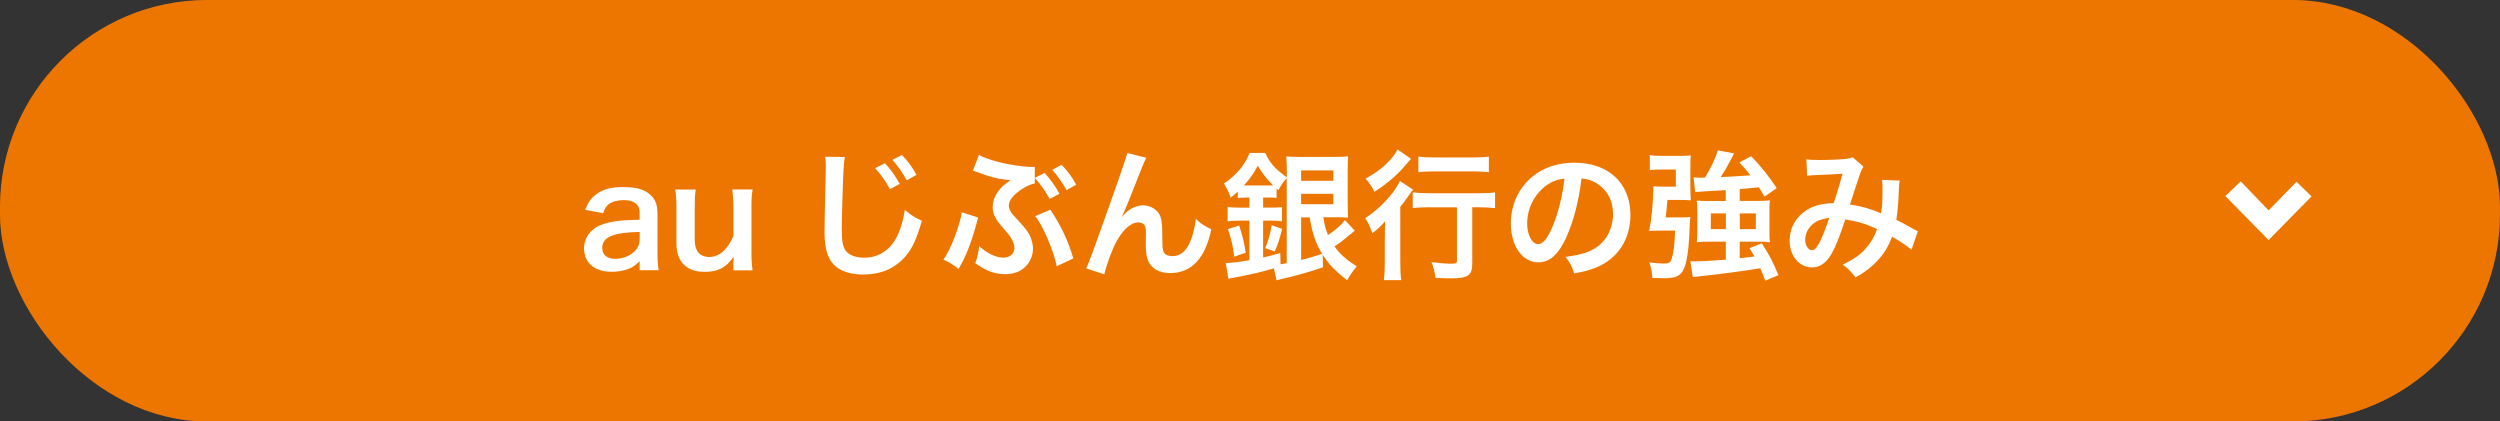
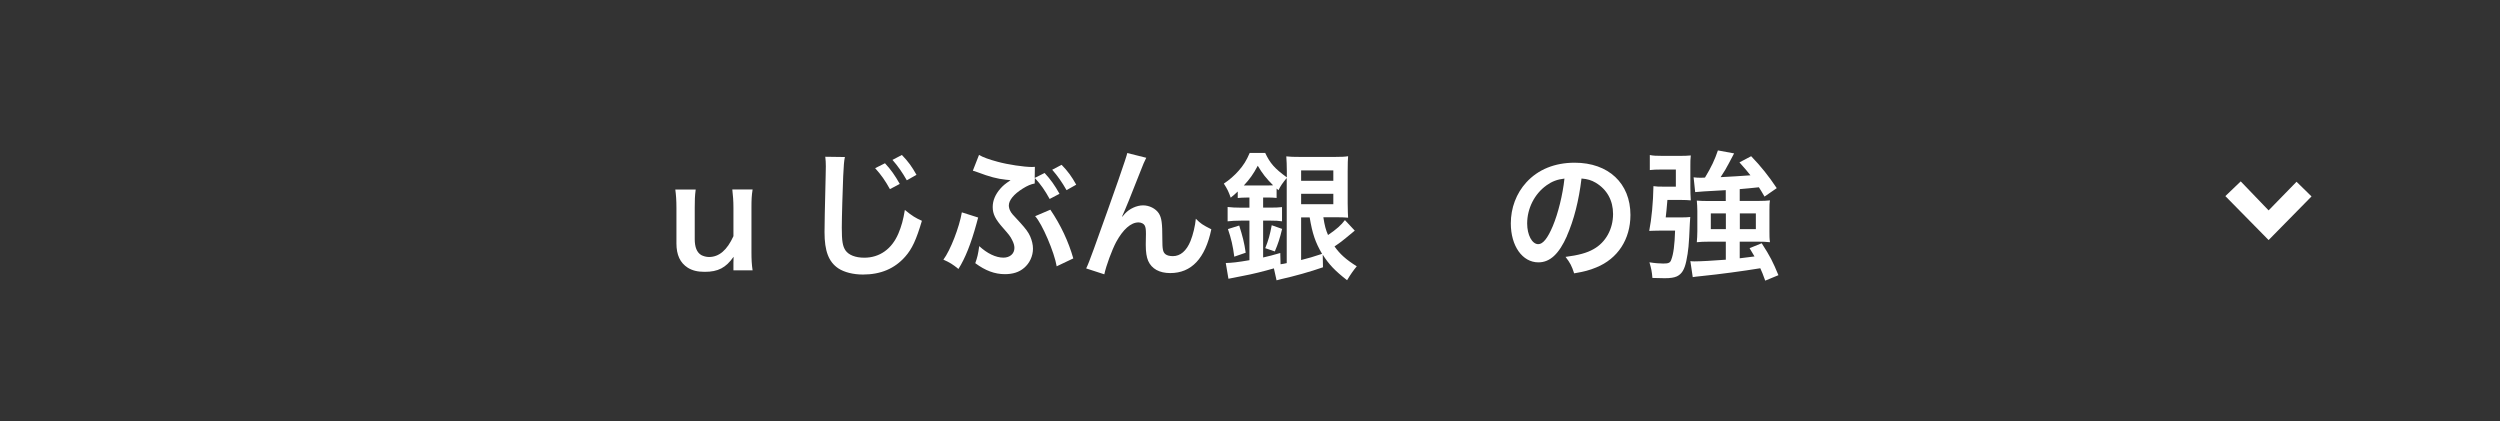
<svg xmlns="http://www.w3.org/2000/svg" id="_イヤー_2" viewBox="0 0 461.87 77.87">
  <rect x="0" y="0" width="461.87" height="77.87" fill="#333333" stroke="none" />
  <defs>
    <style>.cls-1{fill:#fff;}.cls-2{fill:none;stroke:#ed7600;stroke-miterlimit:10;stroke-width:1.87px;}.cls-3{fill:#ed7600;}</style>
  </defs>
  <g id="main">
    <g>
-       <rect class="cls-3" x=".93" y=".93" width="460" height="76" rx="37.32" ry="37.32" />
-       <rect class="cls-2" x=".93" y=".93" width="460" height="76" rx="37.32" ry="37.32" />
-     </g>
+       </g>
    <polygon class="cls-1" points="413.97 33.51 419.12 38.87 424.28 33.58 427.05 36.29 419.12 44.35 411.13 36.23 413.97 33.51" />
    <g>
-       <path class="cls-1" d="M118.18,48.26c-1.04,.99-1.69,1.35-2.76,1.64-.75,.21-1.59,.31-2.42,.31-3.17,0-5.1-1.64-5.1-4.37,0-1.82,1.14-3.46,2.94-4.21,1.69-.7,3.61-.96,7.33-1.04v-1.33c0-1.51-1.01-2.29-2.99-2.29-1.04,0-2.11,.29-2.7,.75-.49,.36-.73,.73-1.04,1.66l-3.33-.6c.6-1.51,1.07-2.18,2.05-2.89,1.27-.94,2.73-1.33,4.97-1.33,2.5,0,4,.44,5.12,1.53,.88,.83,1.22,1.82,1.22,3.59v6.99c0,1.38,.05,2.08,.21,3.25h-3.51v-1.69Zm0-5.41c-4.97,.1-6.92,.96-6.92,2.99,0,1.22,.91,1.98,2.37,1.98,1.38,0,2.73-.52,3.61-1.38,.62-.62,.94-1.38,.94-2.29v-1.3Z" />
      <path class="cls-1" d="M139.04,35.02c-.18,1.12-.21,1.92-.21,3.38v8.16c0,1.43,.05,2.31,.21,3.38h-3.54v-1.38c0-.39,0-.47,.03-1.12-1.43,2.03-2.86,2.78-5.33,2.78-1.33,0-2.26-.23-3.12-.75-1.43-.91-2.11-2.37-2.11-4.5v-6.58c0-1.43-.08-2.42-.21-3.38h3.77c-.16,1.17-.18,2.05-.18,3.38v5.77c0,1.51,.39,2.47,1.2,2.96,.39,.21,.94,.36,1.43,.36,1.87,0,3.35-1.27,4.52-3.85v-5.25c0-1.27-.08-2.26-.21-3.38h3.74Z" />
      <path class="cls-1" d="M156.09,29.02c-.16,.75-.21,1.51-.31,3.51-.1,2.42-.26,7.7-.26,9.54,0,2.47,.16,3.41,.68,4.19,.6,.86,1.85,1.35,3.48,1.35,2.81,0,5.07-1.59,6.29-4.45,.57-1.35,.91-2.57,1.2-4.37,1.38,1.12,1.95,1.46,3.15,2-1.04,3.51-1.82,5.2-3.09,6.63-1.95,2.21-4.52,3.3-7.8,3.3-1.79,0-3.46-.42-4.55-1.14-1.79-1.2-2.55-3.2-2.55-6.68,0-1.35,.05-3.98,.21-10.48,.03-.78,.03-1.33,.03-1.69,0-.73-.03-1.09-.1-1.77l3.64,.05Zm7.41,1.14c1.12,1.22,1.82,2.21,2.73,3.82l-1.82,.96c-.88-1.59-1.61-2.63-2.73-3.87l1.82-.91Zm4.03,3.15c-.81-1.43-1.66-2.65-2.65-3.77l1.74-.91c1.17,1.2,1.87,2.18,2.7,3.67l-1.79,1.01Z" />
      <path class="cls-1" d="M180.71,40.2c-.05,.16-.08,.31-.1,.36-.03,.08-.1,.36-.21,.78-1.01,3.69-2.08,6.37-3.33,8.35-1.01-.83-1.64-1.22-2.78-1.72,1.3-1.74,2.94-5.98,3.41-8.74l3.02,.96Zm12.3-8.22c1.12,1.22,1.82,2.21,2.73,3.82l-1.82,.96c-.88-1.59-1.59-2.63-2.73-3.87l-.03,1.01c-.7,.13-1.33,.39-2.21,.94-1.66,1.04-2.57,2.16-2.57,3.12,0,.29,.1,.7,.23,.94,.26,.52,.36,.62,1.92,2.29,.94,1.04,1.46,1.72,1.79,2.47,.34,.78,.52,1.56,.52,2.29,0,1.35-.62,2.7-1.66,3.56-.91,.78-2.08,1.14-3.54,1.14-1.85,0-3.61-.65-5.46-2.03,.39-1.09,.52-1.66,.73-3.15,1.46,1.35,3.07,2.13,4.47,2.13,1.2,0,2.03-.73,2.03-1.79,0-.44-.13-.91-.42-1.46-.31-.65-.6-1.01-1.61-2.16-1.51-1.69-1.98-2.65-1.98-3.95,0-1.2,.49-2.34,1.43-3.41,.52-.57,.81-.83,1.87-1.53l-.34-.05-.52-.05c-1.59-.16-3.04-.55-5.23-1.38-.47-.16-.49-.18-.88-.29l1.14-2.91c.75,.44,1.82,.83,3.46,1.27,1.9,.52,4.86,.96,6.34,.96,.08,0,.26,0,.52-.03l-.03,2.05,1.82-.91Zm1.04,6.76c1.92,2.83,3.35,5.88,4.24,9l-3.07,1.46c-.42-2.57-2.7-7.9-3.98-9.26l2.81-1.2Zm2.99-3.61c-.81-1.43-1.66-2.65-2.65-3.77l1.74-.91c1.17,1.2,1.87,2.18,2.7,3.67l-1.79,1.01Z" />
      <path class="cls-1" d="M207.34,40.04q.16-.18,.49-.57c.83-.91,2.18-1.53,3.35-1.53s2.34,.6,2.91,1.48c.52,.83,.65,1.77,.65,4.76,0,1.87,.1,2.39,.57,2.78,.29,.23,.75,.36,1.38,.36,1.38,0,2.5-.96,3.25-2.78,.47-1.17,.86-2.78,.99-4.13,.86,.88,1.25,1.14,2.86,1.95-1.12,5.38-3.67,8.09-7.59,8.09-2,0-3.43-.78-4.08-2.26-.29-.68-.44-1.61-.44-2.89v-.26c.03-.94,.03-1.56,.03-1.82,0-.81-.05-1.2-.21-1.53-.18-.36-.65-.6-1.17-.6-1.4,0-2.86,1.3-4.13,3.64-.78,1.48-1.85,4.37-2.18,5.95l-3.35-1.09c.36-.75,.6-1.38,1.43-3.64q5.98-16.61,6.16-17.68l3.51,.88c-.36,.7-.49,.99-1.27,2.99-1.48,3.8-2.63,6.63-3.2,7.85l.05,.05Z" />
      <path class="cls-1" d="M244.49,40.17c.26,1.61,.42,2.21,.86,3.25,1.51-1.01,2.47-1.87,3.12-2.76l1.82,1.95q-.42,.34-1.61,1.33c-.57,.49-1.2,.96-2.13,1.59,.99,1.4,2.11,2.42,4.11,3.67-.62,.75-1.14,1.48-1.79,2.57-2.24-1.74-3.38-2.94-4.5-4.73l.05,2.34c-2.29,.81-5.46,1.69-7.7,2.18q-.47,.1-.88,.23l-.49-2.21c-1.77,.52-4.06,1.09-5.77,1.4-.88,.18-2.26,.44-2.63,.52l-.49-2.91c1.12-.03,2.11-.13,4.37-.52v-7.31h-1.51c-1.01,0-1.82,.05-2.52,.13v-2.65c.68,.08,1.46,.13,2.55,.13h1.48v-1.87h-.57c-.6,0-1.07,.03-1.59,.08v-1.2c-.55,.52-.73,.68-1.3,1.14-.39-1.12-.65-1.64-1.27-2.6,.99-.65,1.95-1.48,2.73-2.37,.88-.99,1.46-1.9,2.05-3.3h2.86c.91,1.92,1.72,2.86,4,4.52v-1.12c0-1.09-.05-1.98-.1-2.76,.7,.08,1.35,.1,2.5,.1h6.5c1.2,0,1.85-.03,2.42-.13-.05,.65-.08,1.3-.08,2.89v5.77q.03,2.18,.08,2.7c-.52-.05-1.07-.08-1.92-.08h-2.63Zm-16.46,7.25c-.26-2.03-.57-3.33-1.17-5.1l2.08-.65c.62,1.95,.94,3.17,1.2,5.02l-2.11,.73Zm2.21-13.16h4.08c.42,0,.6,0,.88-.03-1.27-1.27-1.98-2.16-2.83-3.61-.83,1.56-1.46,2.44-2.57,3.64h.44Zm3.12,13.31c1.22-.29,1.69-.39,3.17-.83l.05,2.08c.52-.08,.7-.1,1.14-.21v-15.73c-.81,.99-1.09,1.4-1.53,2.26l-.34-.31v1.74c-.49-.05-.99-.08-1.61-.08h-.88v1.87h1.33c.99,0,1.59-.03,2.16-.1v2.63c-.65-.1-1.17-.13-2.16-.13h-1.33v6.81Zm.39-1.72c.57-1.4,.88-2.5,1.2-4.24l1.92,.68c-.44,1.82-.73,2.7-1.35,4.16l-1.77-.6Zm6.63-12.45h5.95v-1.92h-5.95v1.92Zm0,4.32h5.95v-1.92h-5.95v1.92Zm0,2.44v7.88c1.46-.36,2.13-.57,3.87-1.14-1.25-2.13-1.79-3.74-2.29-6.73h-1.59Z" />
-       <path class="cls-1" d="M255.85,43.89c0-1.09,0-1.25,.05-3.02-.68,.81-1.46,1.56-2.37,2.21-.39-1.17-.73-1.85-1.3-2.78,2.73-1.77,5.41-4.63,6.4-6.86l2.44,1.61c-.26,.29-.49,.6-.86,1.14-.6,.86-.83,1.2-1.51,2.03v10.25c0,1.38,.05,2.42,.18,3.28h-3.22c.13-.81,.18-1.95,.18-3.3v-4.55Zm4.84-14.54q-.29,.31-.78,.88c-1.69,2.03-3.54,3.64-5.98,5.2-.52-1.01-.96-1.64-1.64-2.44,2.05-1.12,3.38-2.16,4.65-3.56,.57-.68,.91-1.17,1.25-1.82l2.5,1.74Zm3.51,8.94c-1.2,0-2.39,.05-3.2,.16v-2.91c.78,.1,1.95,.16,3.2,.16h8.84c1.46,0,2.5-.05,3.17-.16v2.91c-.86-.1-1.95-.16-3.09-.16h-1.12v10.35c0,2.24-.75,2.78-3.9,2.78-.88,0-1.66-.03-2.89-.08-.16-1.14-.31-1.82-.75-2.91,1.38,.18,2.73,.29,3.54,.29,1.04,0,1.17-.05,1.17-.62v-9.8h-4.97Zm-2.16-9.36c.73,.1,1.69,.16,3.04,.16h7.02c1.3,0,2.18-.05,2.96-.16v2.89c-.91-.1-1.87-.16-2.91-.16h-7.07c-1.09,0-2.18,.05-3.04,.16v-2.89Z" />
      <path class="cls-1" d="M289.5,43.58c-1.48,3.35-3.15,4.89-5.28,4.89-2.96,0-5.1-3.02-5.1-7.2,0-2.86,1.01-5.54,2.86-7.57,2.18-2.39,5.25-3.64,8.94-3.64,6.24,0,10.3,3.8,10.3,9.65,0,4.5-2.34,8.09-6.32,9.7-1.25,.52-2.26,.78-4.08,1.09-.44-1.38-.75-1.95-1.59-3.04,2.39-.31,3.95-.73,5.17-1.43,2.26-1.25,3.61-3.72,3.61-6.5,0-2.5-1.12-4.52-3.2-5.77-.81-.47-1.48-.68-2.63-.78-.49,4.08-1.4,7.67-2.7,10.61Zm-3.82-9.31c-2.18,1.56-3.54,4.24-3.54,7.02,0,2.13,.91,3.82,2.05,3.82,.86,0,1.74-1.09,2.68-3.33,.99-2.34,1.85-5.85,2.16-8.79-1.35,.16-2.29,.52-3.35,1.27Z" />
      <path class="cls-1" d="M310.45,40.17c.86,0,1.35-.03,1.82-.08-.05,.52-.05,.7-.08,1.25-.16,3.9-.26,4.99-.65,6.89-.34,1.59-.83,2.39-1.74,2.83-.52,.23-1.17,.34-2.26,.34-.81,0-1.48-.03-2.26-.05-.1-1.2-.21-1.74-.55-2.89,.96,.16,1.92,.23,2.55,.23,.96,0,1.27-.13,1.46-.65,.44-1.09,.65-2.83,.73-5.43h-2.99c-.7,0-1.2,.03-1.79,.05,.44-2.21,.73-5.28,.78-8.27,.57,.08,.88,.1,2.16,.1h1.98v-3.17h-2.55c-1.07,0-1.72,.03-2.26,.1v-2.78c.57,.13,1.22,.16,2.42,.16h3.15c.86,0,1.4-.03,2-.08-.08,.68-.08,1.2-.08,1.98v3.9c0,.78,.03,1.59,.08,2.42-.52-.05-1.01-.08-1.85-.08h-2.47q-.18,2.21-.31,3.22h2.73Zm8.4-5.04c-3.46,.18-5.36,.31-5.67,.36l-.29-2.73c.42,.05,.81,.08,1.35,.08q.18,0,.75-.03c1.2-1.98,1.82-3.33,2.39-5.02l2.99,.55q-.29,.57-.96,1.82c-.49,.94-.81,1.48-1.53,2.57,1.92-.1,3.77-.21,5.51-.34-.6-.78-.99-1.22-2.03-2.39l2.16-1.14c1.79,1.85,3.2,3.61,4.73,5.9l-2.26,1.56c-.49-.88-.7-1.17-1.04-1.72-1.43,.16-2.29,.23-3.54,.34v2.18h3.51c.94,0,1.4-.03,2.08-.1-.1,.6-.1,1.01-.1,1.82v3.88c0,.88,0,1.35,.1,2.03-.68-.08-1.38-.1-2.16-.1h-3.43v3.07q1.4-.16,2.73-.34c-.26-.47-.47-.81-.91-1.53l2.24-.91c1.59,2.47,2.03,3.35,3.09,5.9l-2.44,1.01c-.44-1.2-.6-1.64-.91-2.29-3.17,.52-7.62,1.12-10.74,1.43-1.22,.13-1.27,.13-1.74,.21l-.44-2.96c.34,.05,.52,.05,.78,.05,1.07,0,3.46-.13,5.77-.31v-3.33h-3.12c-.96,0-1.53,.03-2.24,.1,.05-.62,.1-1.27,.1-2.05v-3.72c0-.68-.05-1.33-.1-1.92,.65,.05,1.2,.08,2.18,.08h3.17v-2Zm-2.78,4.29v2.91h2.78v-2.91h-2.78Zm5.36,2.91h2.96v-2.91h-2.96v2.91Z" />
-       <path class="cls-1" d="M333.72,29.43c.6,.1,1.25,.13,2.63,.13,1.56,0,3.88-.1,4.84-.23,.52-.05,.7-.1,1.04-.31l2.05,1.77c-.23,.31-.36,.6-.55,1.09-.13,.31-1.72,5.1-1.95,5.9,2.03,.29,3.77,.78,5.75,1.64,.21-1.33,.26-2.39,.26-4.81,0-.57-.03-.86-.1-1.38l3.28,.13c-.1,.55-.13,.75-.16,1.74-.08,2.29-.21,3.85-.47,5.51,.83,.42,1.98,1.01,2.78,1.48,.7,.42,.81,.44,1.2,.62l-1.17,3.43c-.75-.65-2.26-1.66-3.59-2.42-.73,1.92-1.51,3.2-2.83,4.58-1.14,1.2-2.44,2.16-3.93,2.94-1.09-1.35-1.35-1.61-2.37-2.34,1.95-.94,2.96-1.61,4.03-2.73,1.04-1.12,1.9-2.52,2.31-3.85-1.85-.88-3.38-1.38-5.85-1.79-1.14,3.43-1.82,5.1-2.57,6.4-.96,1.66-2.13,2.47-3.56,2.47-2.39,0-4.16-2.11-4.16-4.94,0-2.39,1.17-4.42,3.22-5.69,1.35-.83,2.73-1.17,4.92-1.25,.68-2.05,.99-3.04,1.64-5.43-1.33,.1-1.95,.13-4.5,.23-1.07,.05-1.53,.08-2.05,.16l-.13-3.04Zm.78,12.38c-.65,.7-.99,1.59-.99,2.5,0,1.07,.57,1.92,1.27,1.92,.49,0,.88-.47,1.48-1.64,.52-1.04,1.14-2.65,1.69-4.34-1.74,.26-2.65,.68-3.46,1.56Z" />
    </g>
  </g>
</svg>